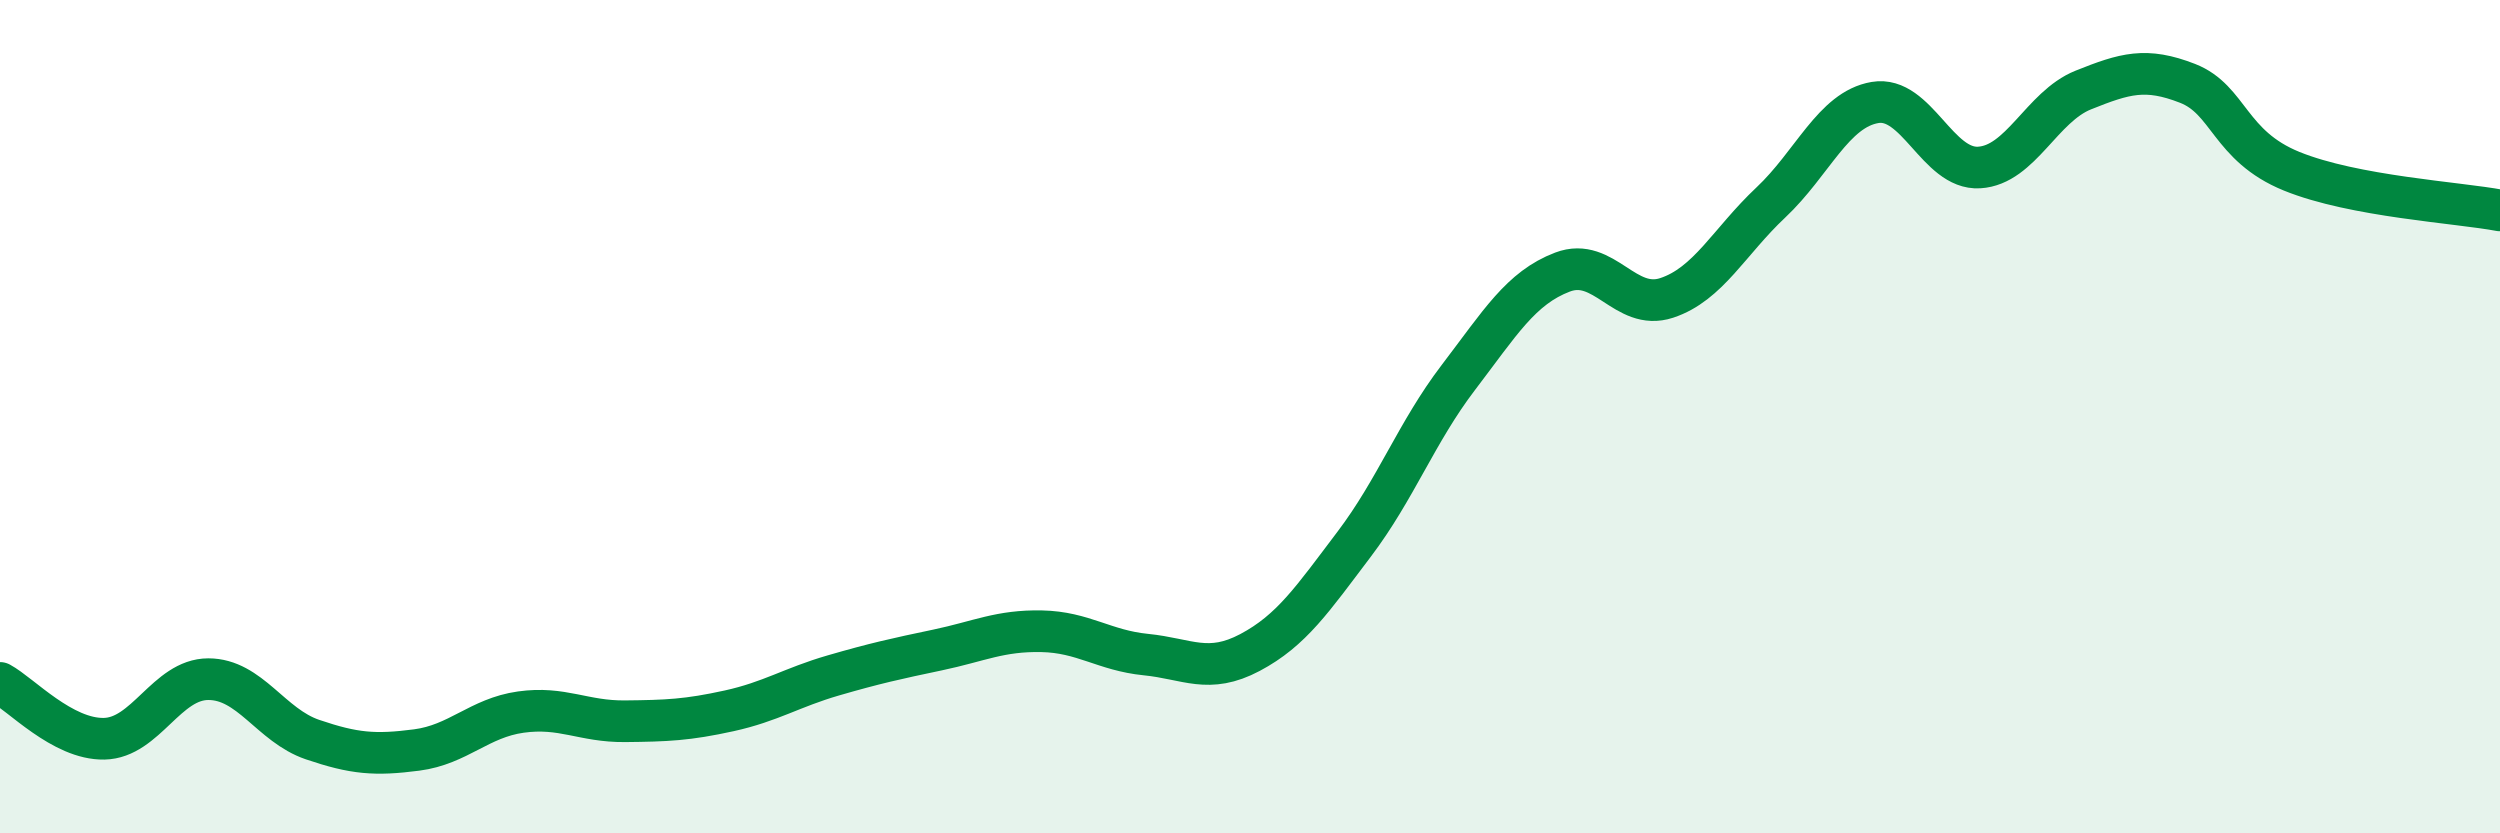
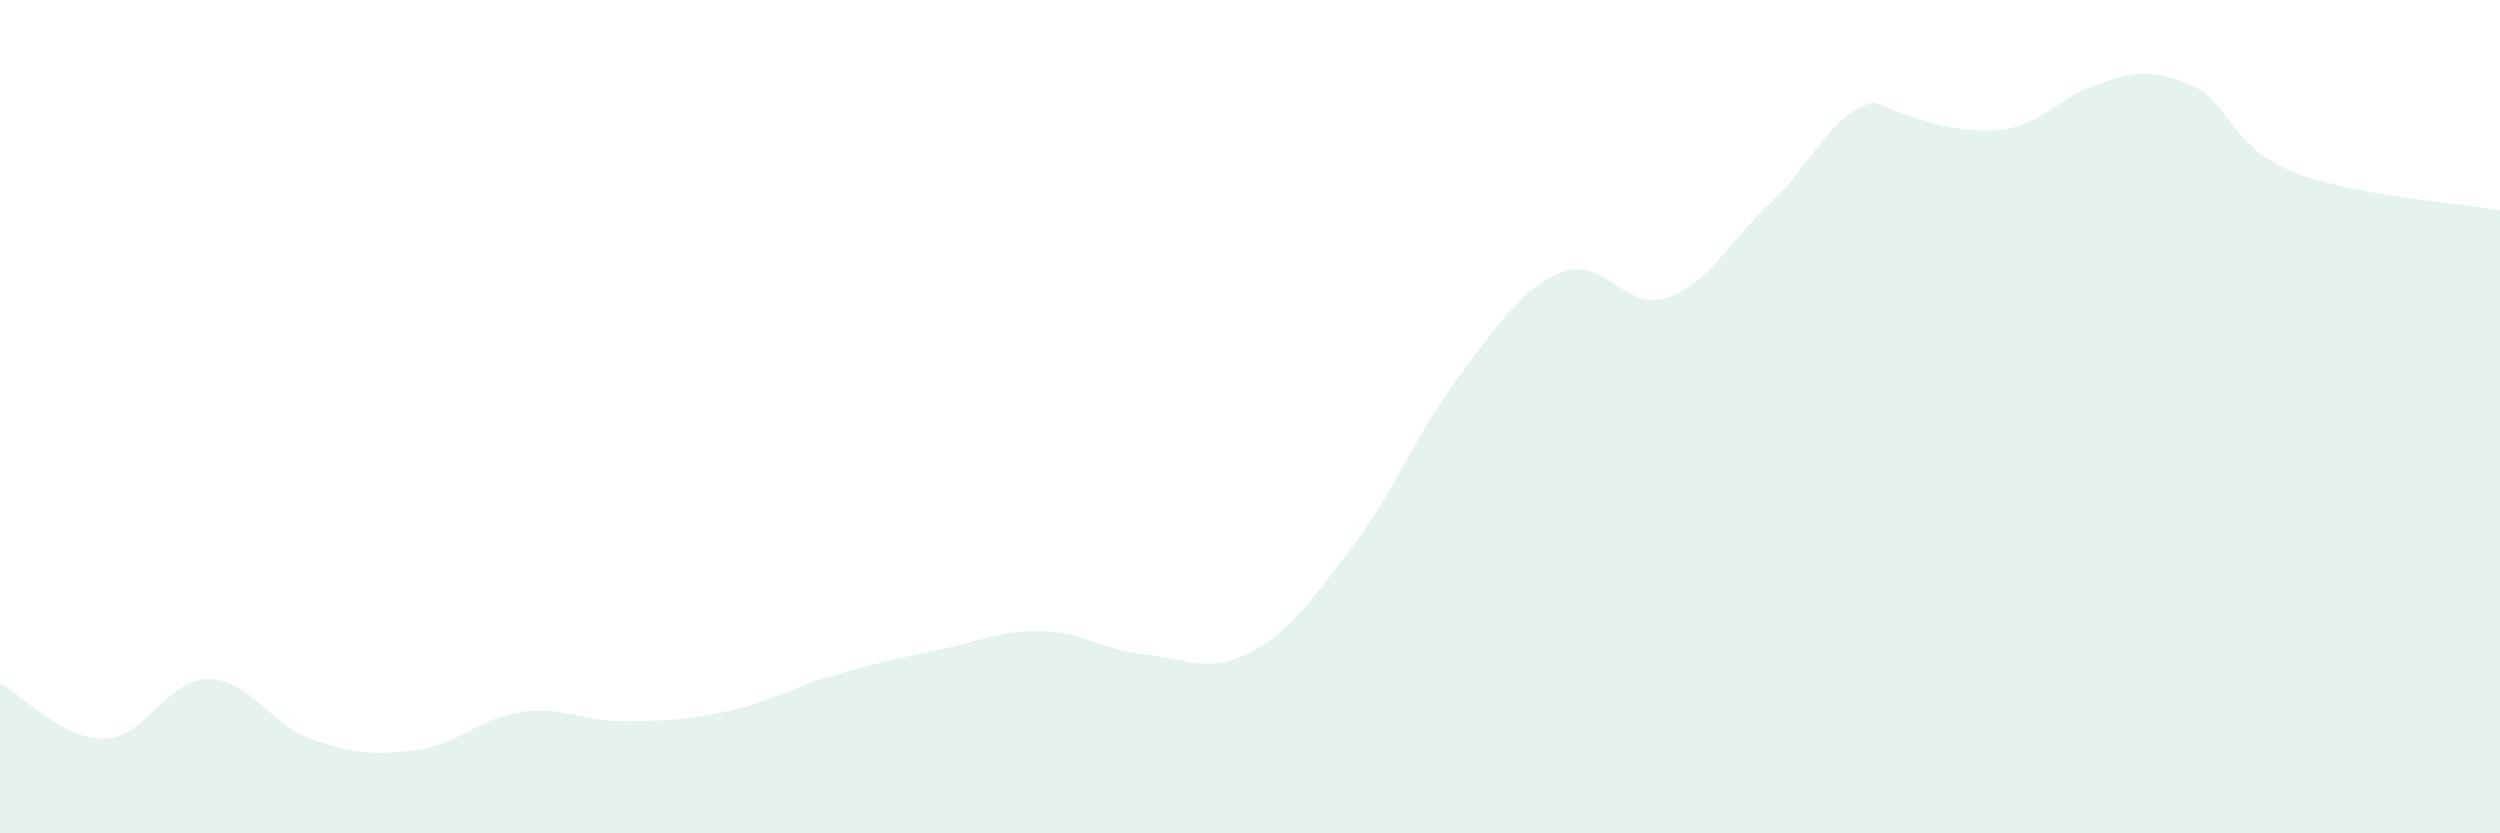
<svg xmlns="http://www.w3.org/2000/svg" width="60" height="20" viewBox="0 0 60 20">
-   <path d="M 0,16.39 C 0.5,16.66 1.5,17.75 2.5,17.73 C 3.5,17.71 4,16.3 5,16.3 C 6,16.3 6.5,17.41 7.5,17.75 C 8.5,18.09 9,18.13 10,18 C 11,17.87 11.5,17.23 12.5,17.09 C 13.5,16.95 14,17.32 15,17.31 C 16,17.3 16.5,17.28 17.5,17.06 C 18.5,16.84 19,16.5 20,16.21 C 21,15.92 21.5,15.81 22.5,15.6 C 23.5,15.39 24,15.13 25,15.15 C 26,15.17 26.5,15.61 27.5,15.71 C 28.5,15.81 29,16.19 30,15.66 C 31,15.13 31.5,14.38 32.5,13.06 C 33.5,11.74 34,10.37 35,9.06 C 36,7.75 36.5,6.91 37.5,6.53 C 38.5,6.15 39,7.48 40,7.15 C 41,6.82 41.5,5.8 42.5,4.86 C 43.5,3.92 44,2.63 45,2.46 C 46,2.29 46.5,4.08 47.5,4.02 C 48.5,3.96 49,2.56 50,2.16 C 51,1.76 51.5,1.61 52.5,2 C 53.5,2.39 53.5,3.5 55,4.11 C 56.5,4.72 59,4.86 60,5.05L60 20L0 20Z" fill="#008740" opacity="0.1" stroke-linecap="round" stroke-linejoin="round" />
-   <path d="M 0,16.39 C 0.5,16.66 1.5,17.75 2.5,17.73 C 3.5,17.71 4,16.3 5,16.3 C 6,16.3 6.5,17.41 7.5,17.75 C 8.5,18.09 9,18.13 10,18 C 11,17.87 11.5,17.23 12.5,17.09 C 13.5,16.95 14,17.32 15,17.31 C 16,17.3 16.5,17.28 17.5,17.06 C 18.5,16.84 19,16.5 20,16.21 C 21,15.92 21.5,15.81 22.5,15.6 C 23.5,15.39 24,15.13 25,15.15 C 26,15.17 26.5,15.61 27.5,15.71 C 28.5,15.81 29,16.19 30,15.66 C 31,15.13 31.5,14.38 32.5,13.06 C 33.5,11.74 34,10.37 35,9.06 C 36,7.75 36.5,6.91 37.5,6.53 C 38.5,6.15 39,7.48 40,7.15 C 41,6.82 41.5,5.8 42.5,4.86 C 43.5,3.92 44,2.63 45,2.46 C 46,2.29 46.5,4.08 47.5,4.02 C 48.5,3.96 49,2.56 50,2.16 C 51,1.76 51.5,1.61 52.5,2 C 53.5,2.39 53.5,3.5 55,4.11 C 56.5,4.72 59,4.86 60,5.05" stroke="#008740" stroke-width="1" fill="none" stroke-linecap="round" stroke-linejoin="round" />
+   <path d="M 0,16.39 C 0.5,16.66 1.5,17.75 2.5,17.73 C 3.5,17.71 4,16.3 5,16.3 C 6,16.3 6.5,17.41 7.5,17.75 C 8.5,18.09 9,18.13 10,18 C 11,17.87 11.5,17.23 12.5,17.09 C 13.5,16.95 14,17.32 15,17.31 C 16,17.3 16.5,17.28 17.5,17.06 C 18.5,16.84 19,16.5 20,16.21 C 21,15.92 21.5,15.81 22.5,15.6 C 23.5,15.39 24,15.13 25,15.15 C 26,15.17 26.5,15.61 27.5,15.71 C 28.5,15.81 29,16.19 30,15.66 C 31,15.13 31.5,14.38 32.5,13.06 C 33.5,11.74 34,10.37 35,9.06 C 36,7.75 36.5,6.91 37.5,6.53 C 38.5,6.15 39,7.48 40,7.15 C 41,6.82 41.5,5.8 42.5,4.86 C 43.5,3.92 44,2.63 45,2.46 C 48.5,3.96 49,2.56 50,2.16 C 51,1.76 51.5,1.61 52.5,2 C 53.5,2.39 53.5,3.5 55,4.11 C 56.5,4.72 59,4.86 60,5.05L60 20L0 20Z" fill="#008740" opacity="0.1" stroke-linecap="round" stroke-linejoin="round" />
</svg>